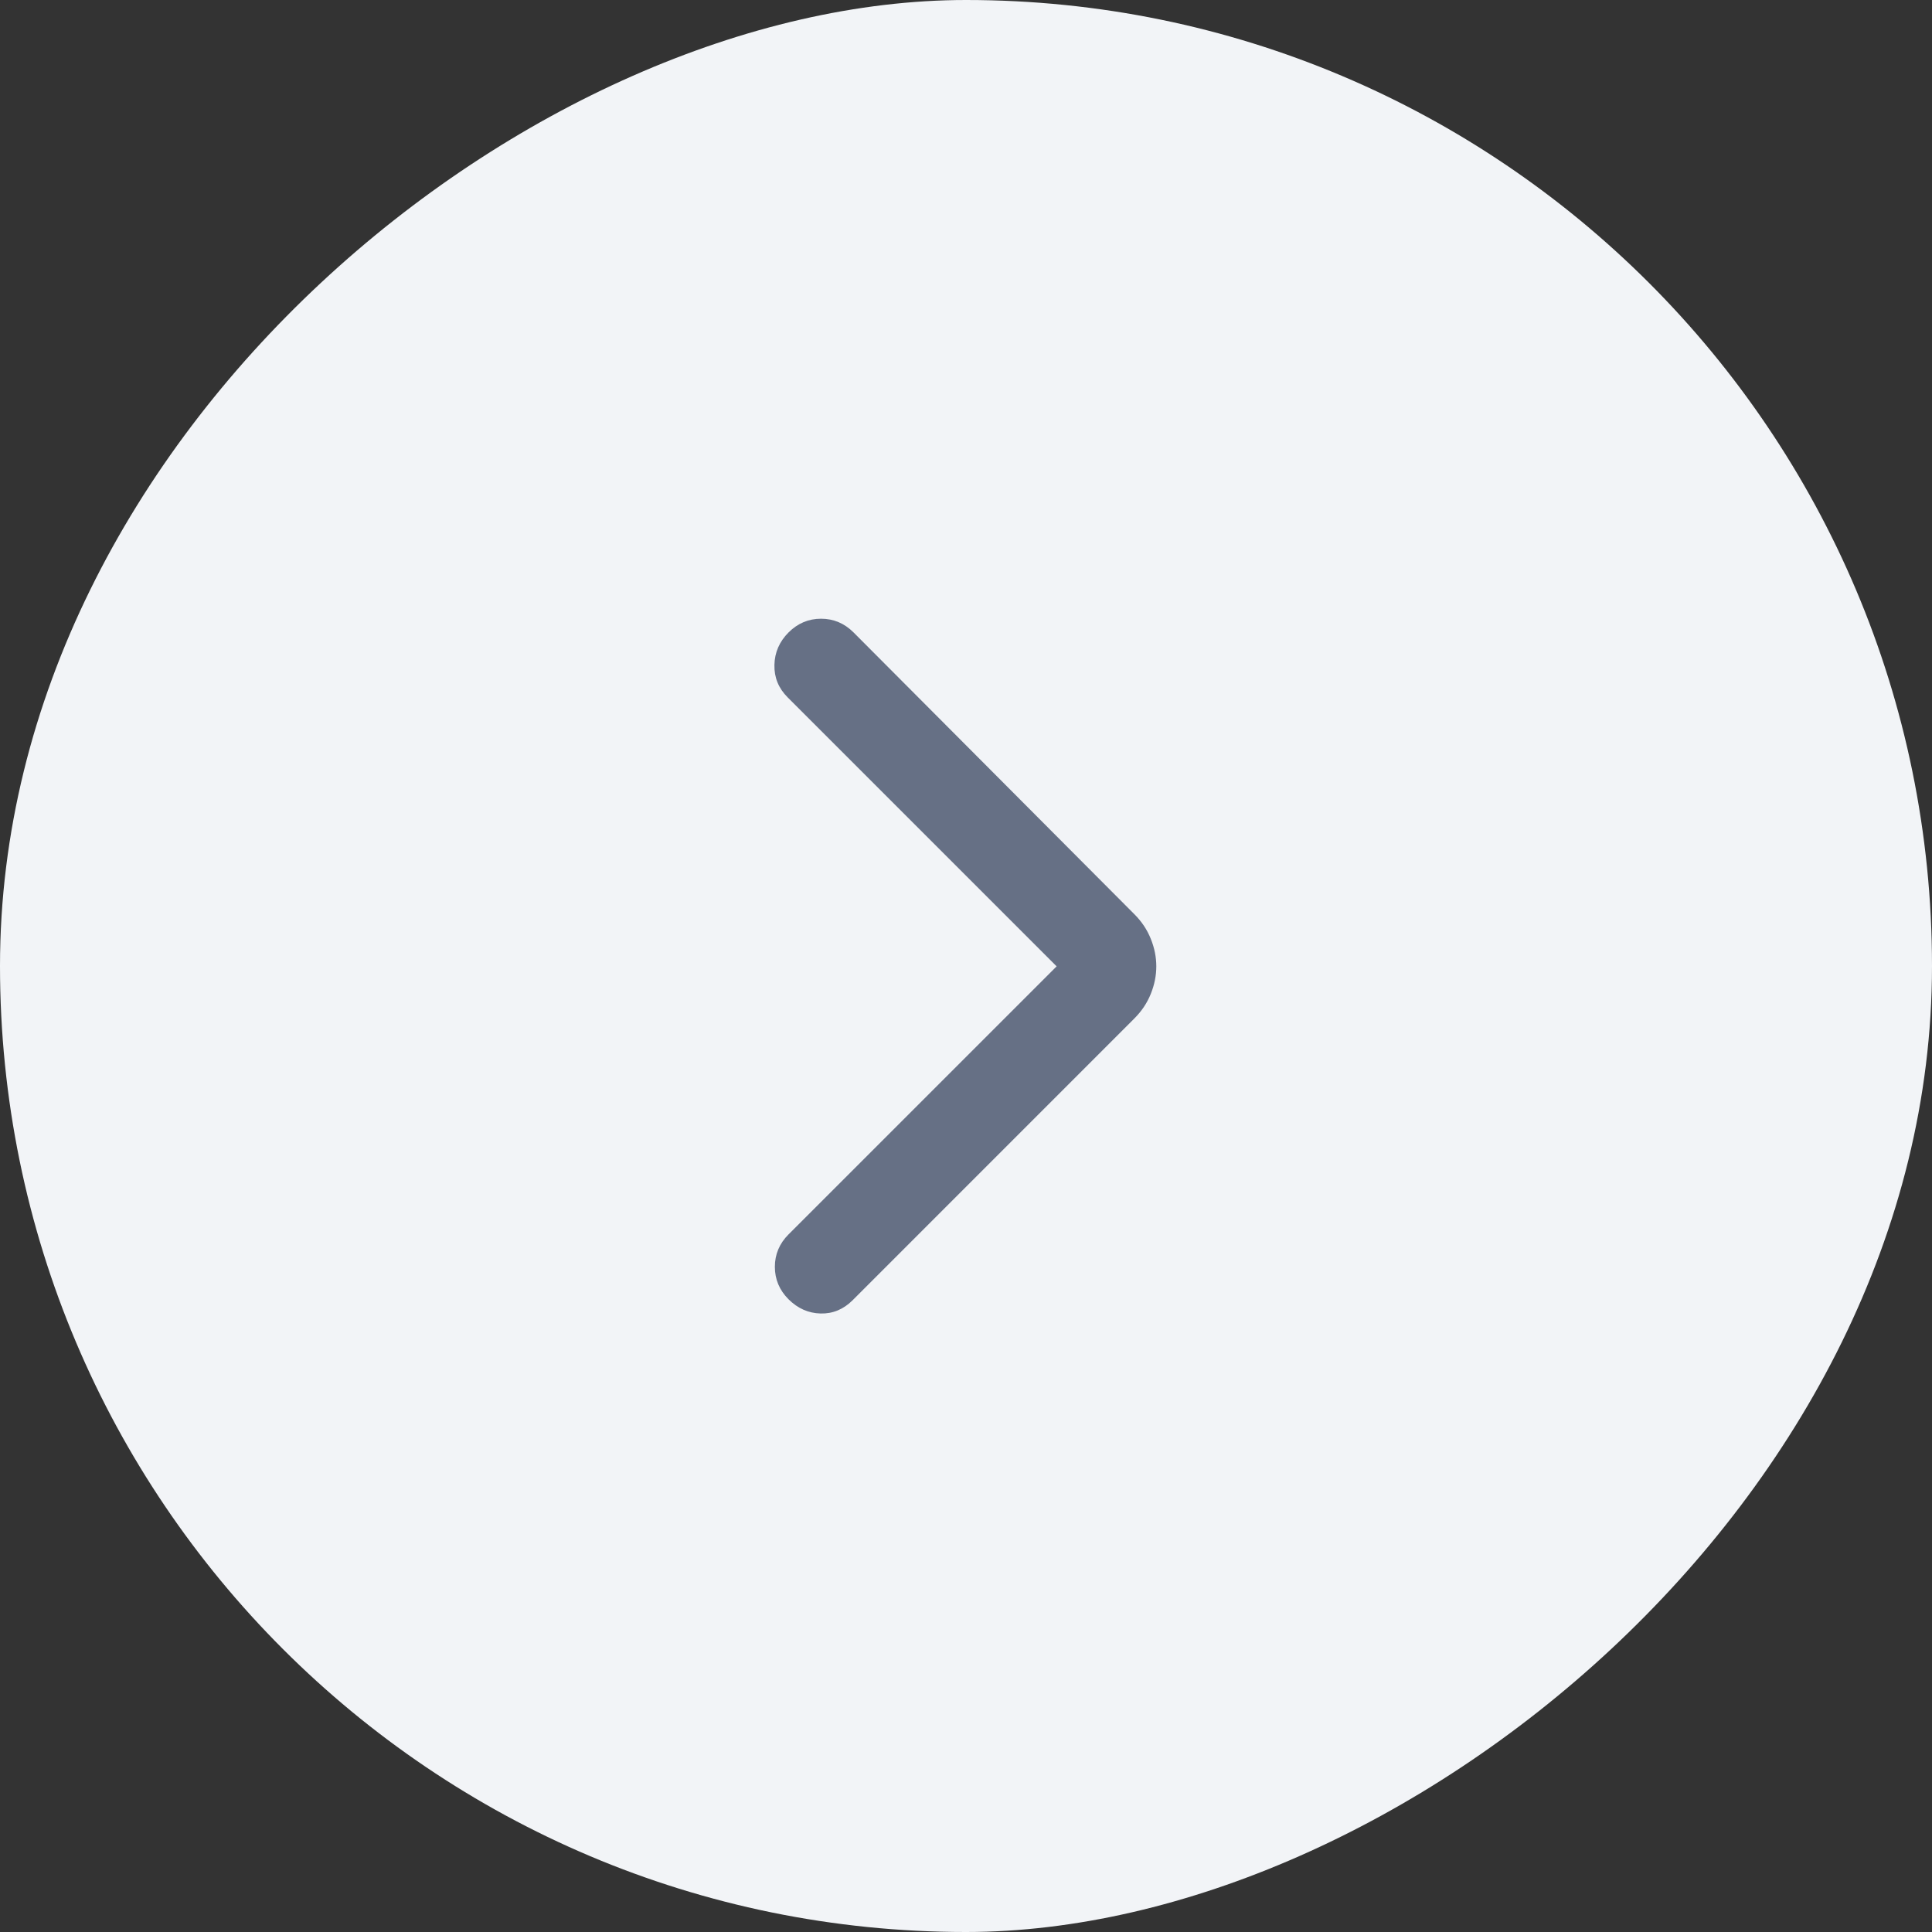
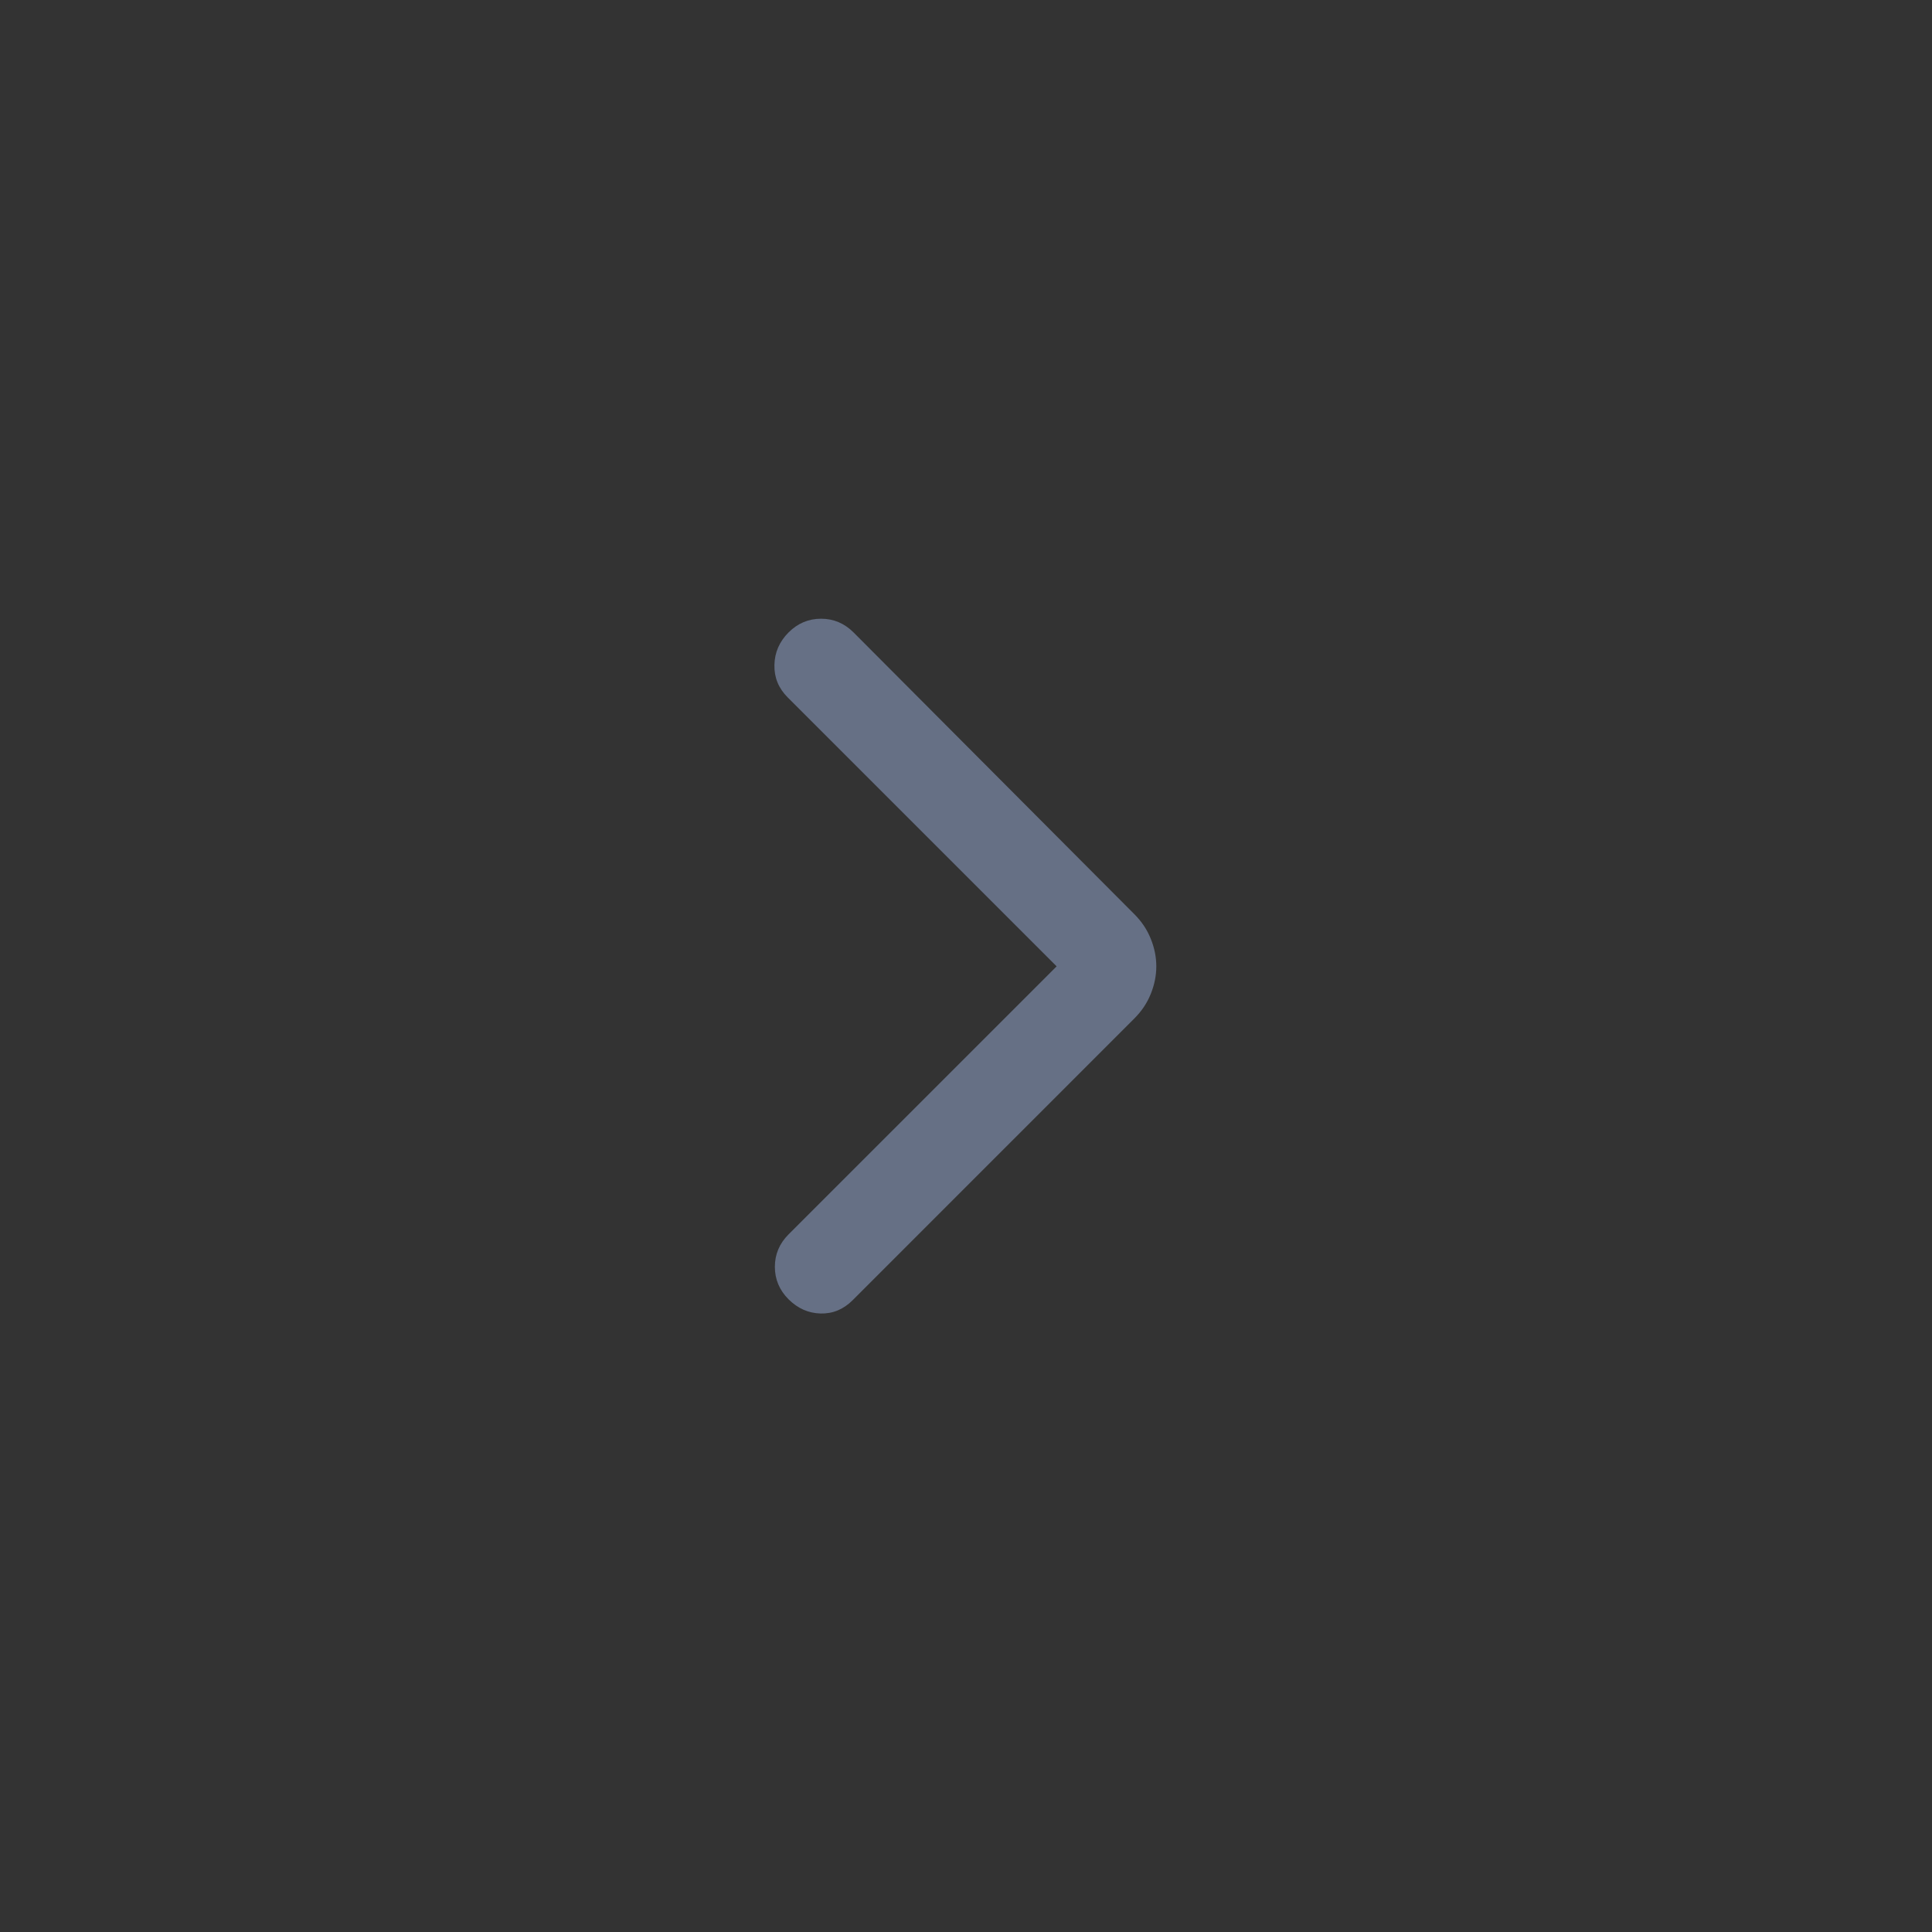
<svg xmlns="http://www.w3.org/2000/svg" width="44" height="44" viewBox="0 0 44 44" fill="none">
  <rect x="0" y="0" width="44" height="44" fill="#333333" stroke="none" />
-   <rect y="44" width="44" height="44" rx="22" transform="rotate(-90 0 44)" fill="#F2F4F7" />
  <mask id="mask0_1873_2825" style="mask-type:alpha" maskUnits="userSpaceOnUse" x="12" y="12" width="20" height="20">
    <rect x="12" y="12" width="20" height="20" fill="#D9D9D9" />
  </mask>
  <g mask="url(#mask0_1873_2825)">
    <path d="M24.064 22.008L17.939 15.883C17.73 15.674 17.63 15.428 17.637 15.143C17.643 14.858 17.751 14.612 17.959 14.403C18.168 14.195 18.414 14.091 18.699 14.091C18.984 14.091 19.23 14.195 19.439 14.403L25.834 20.82C26.001 20.987 26.126 21.174 26.209 21.383C26.293 21.591 26.334 21.799 26.334 22.008C26.334 22.216 26.293 22.424 26.209 22.633C26.126 22.841 26.001 23.028 25.834 23.195L19.418 29.612C19.209 29.82 18.966 29.921 18.689 29.914C18.411 29.907 18.168 29.799 17.959 29.591C17.751 29.383 17.647 29.136 17.647 28.851C17.647 28.567 17.751 28.32 17.959 28.112L24.064 22.008Z" fill="#667085" />
  </g>
</svg>